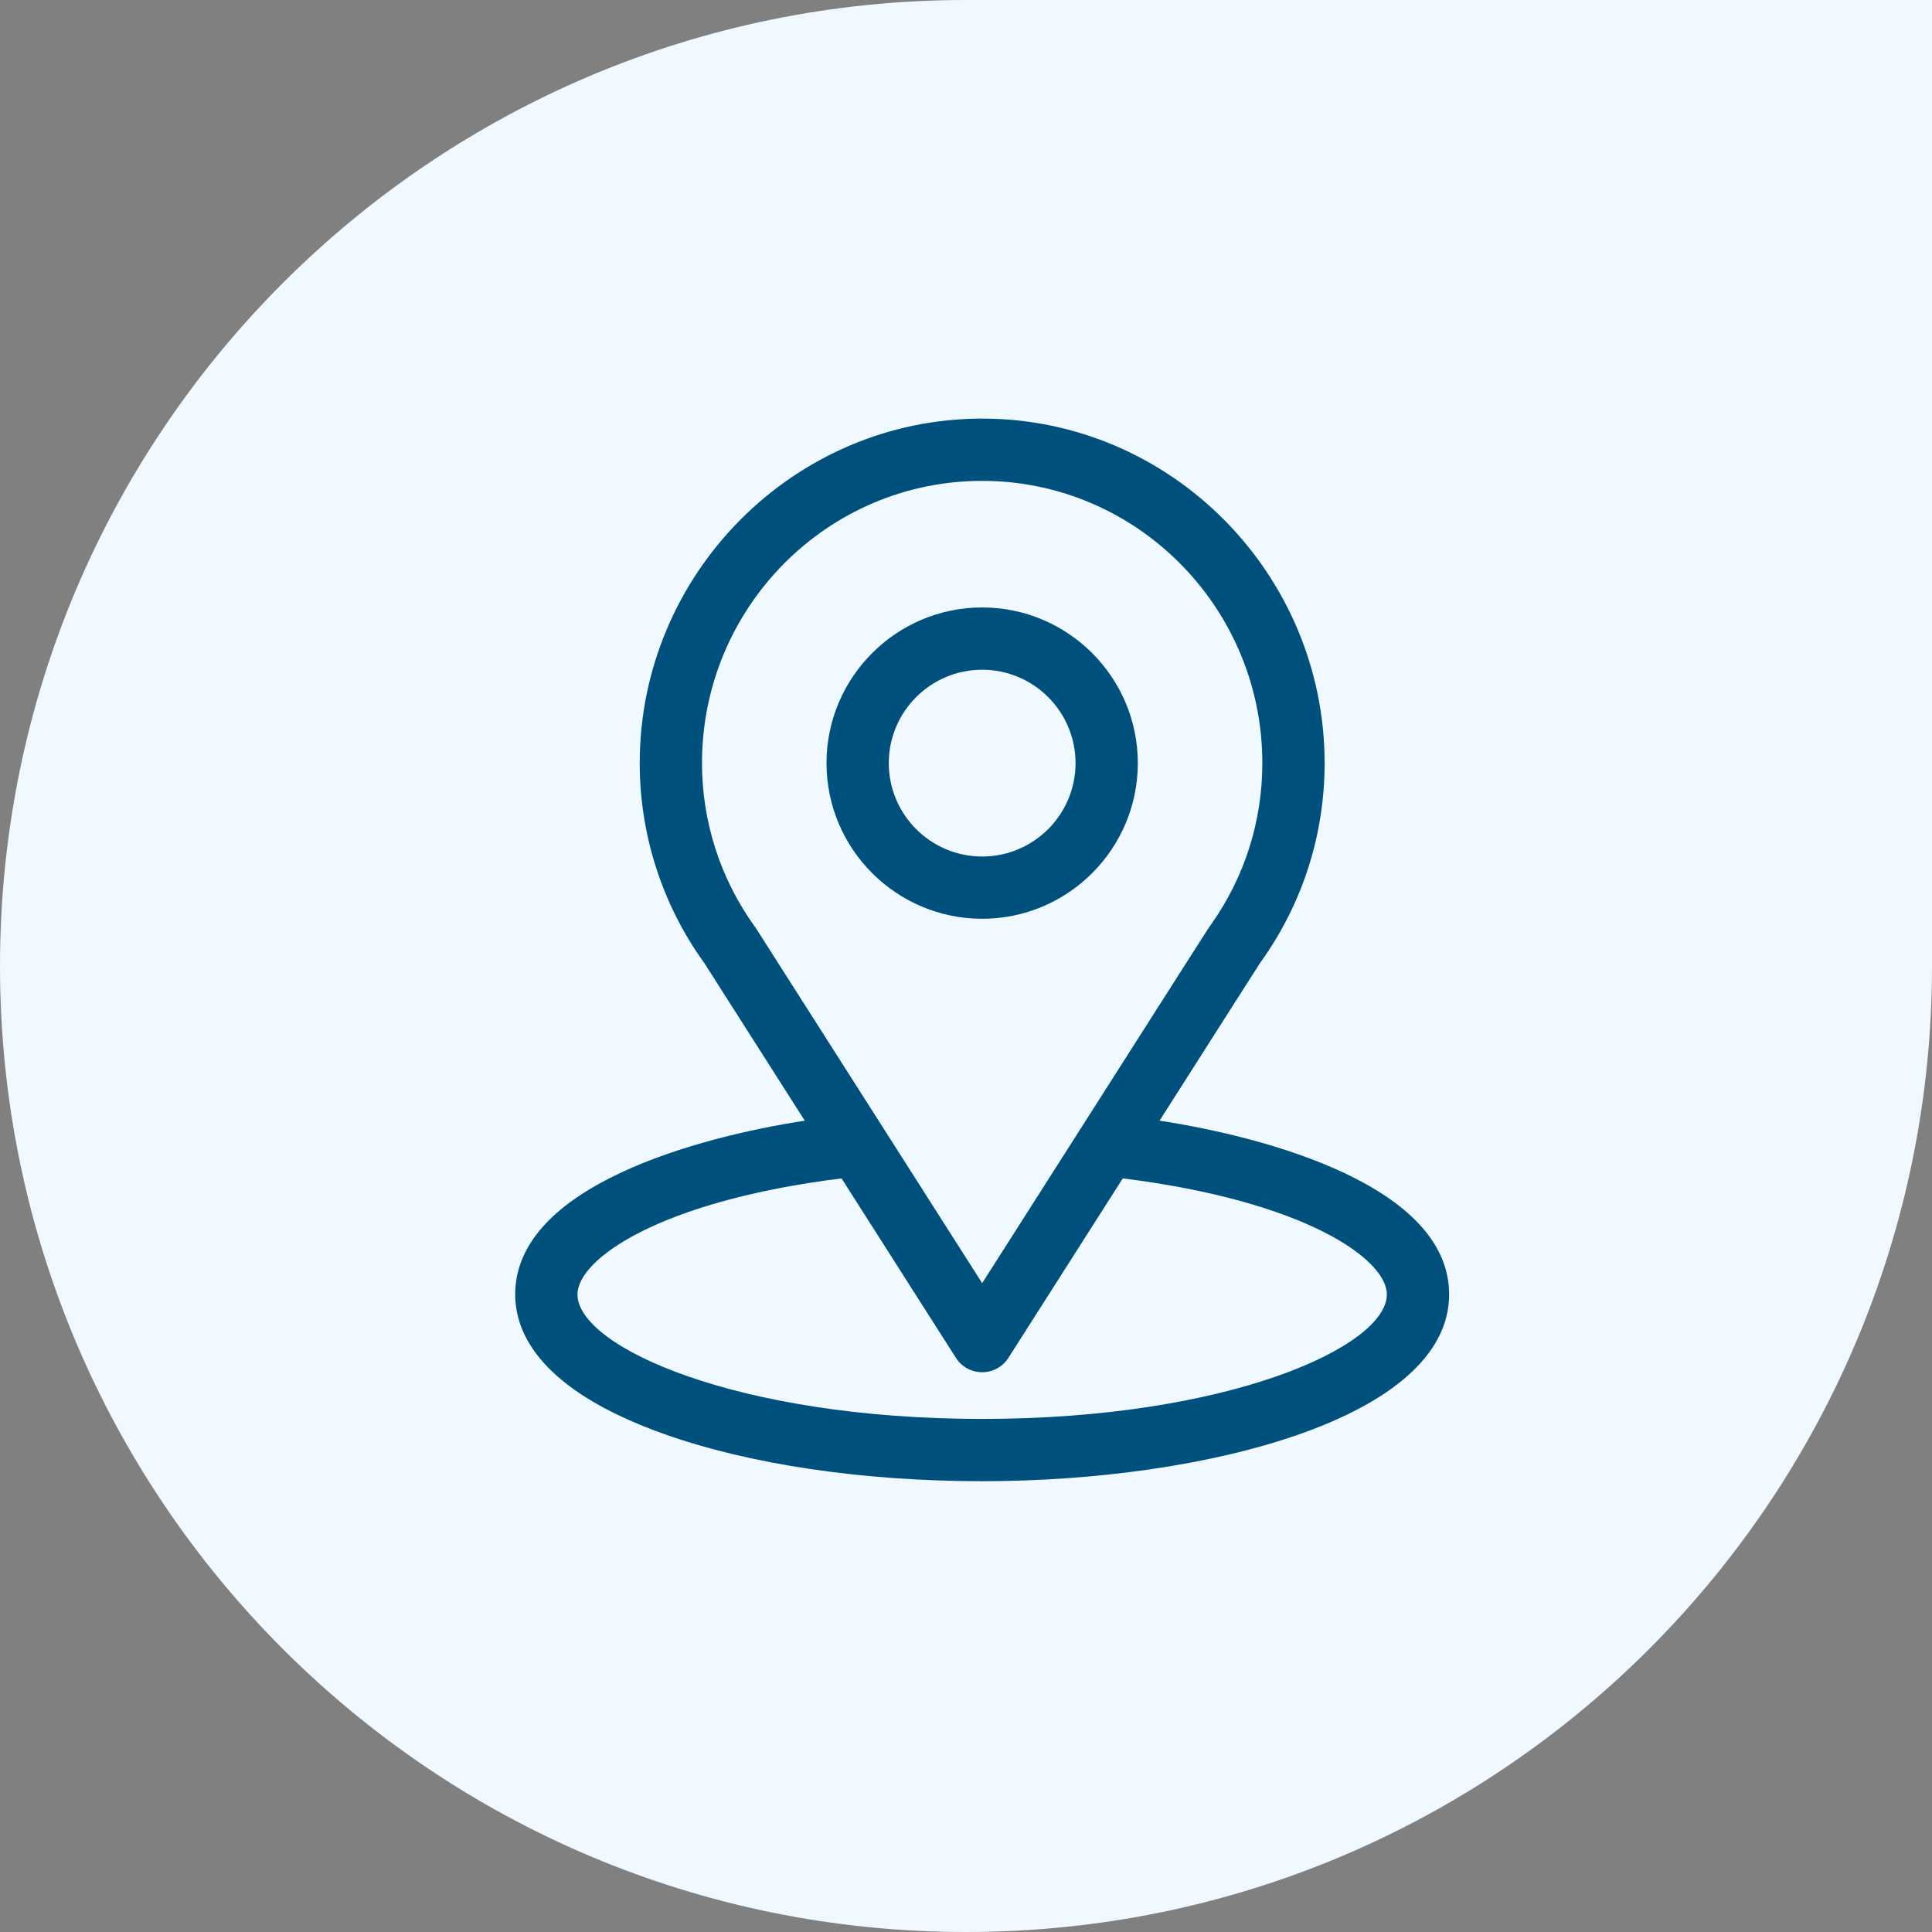
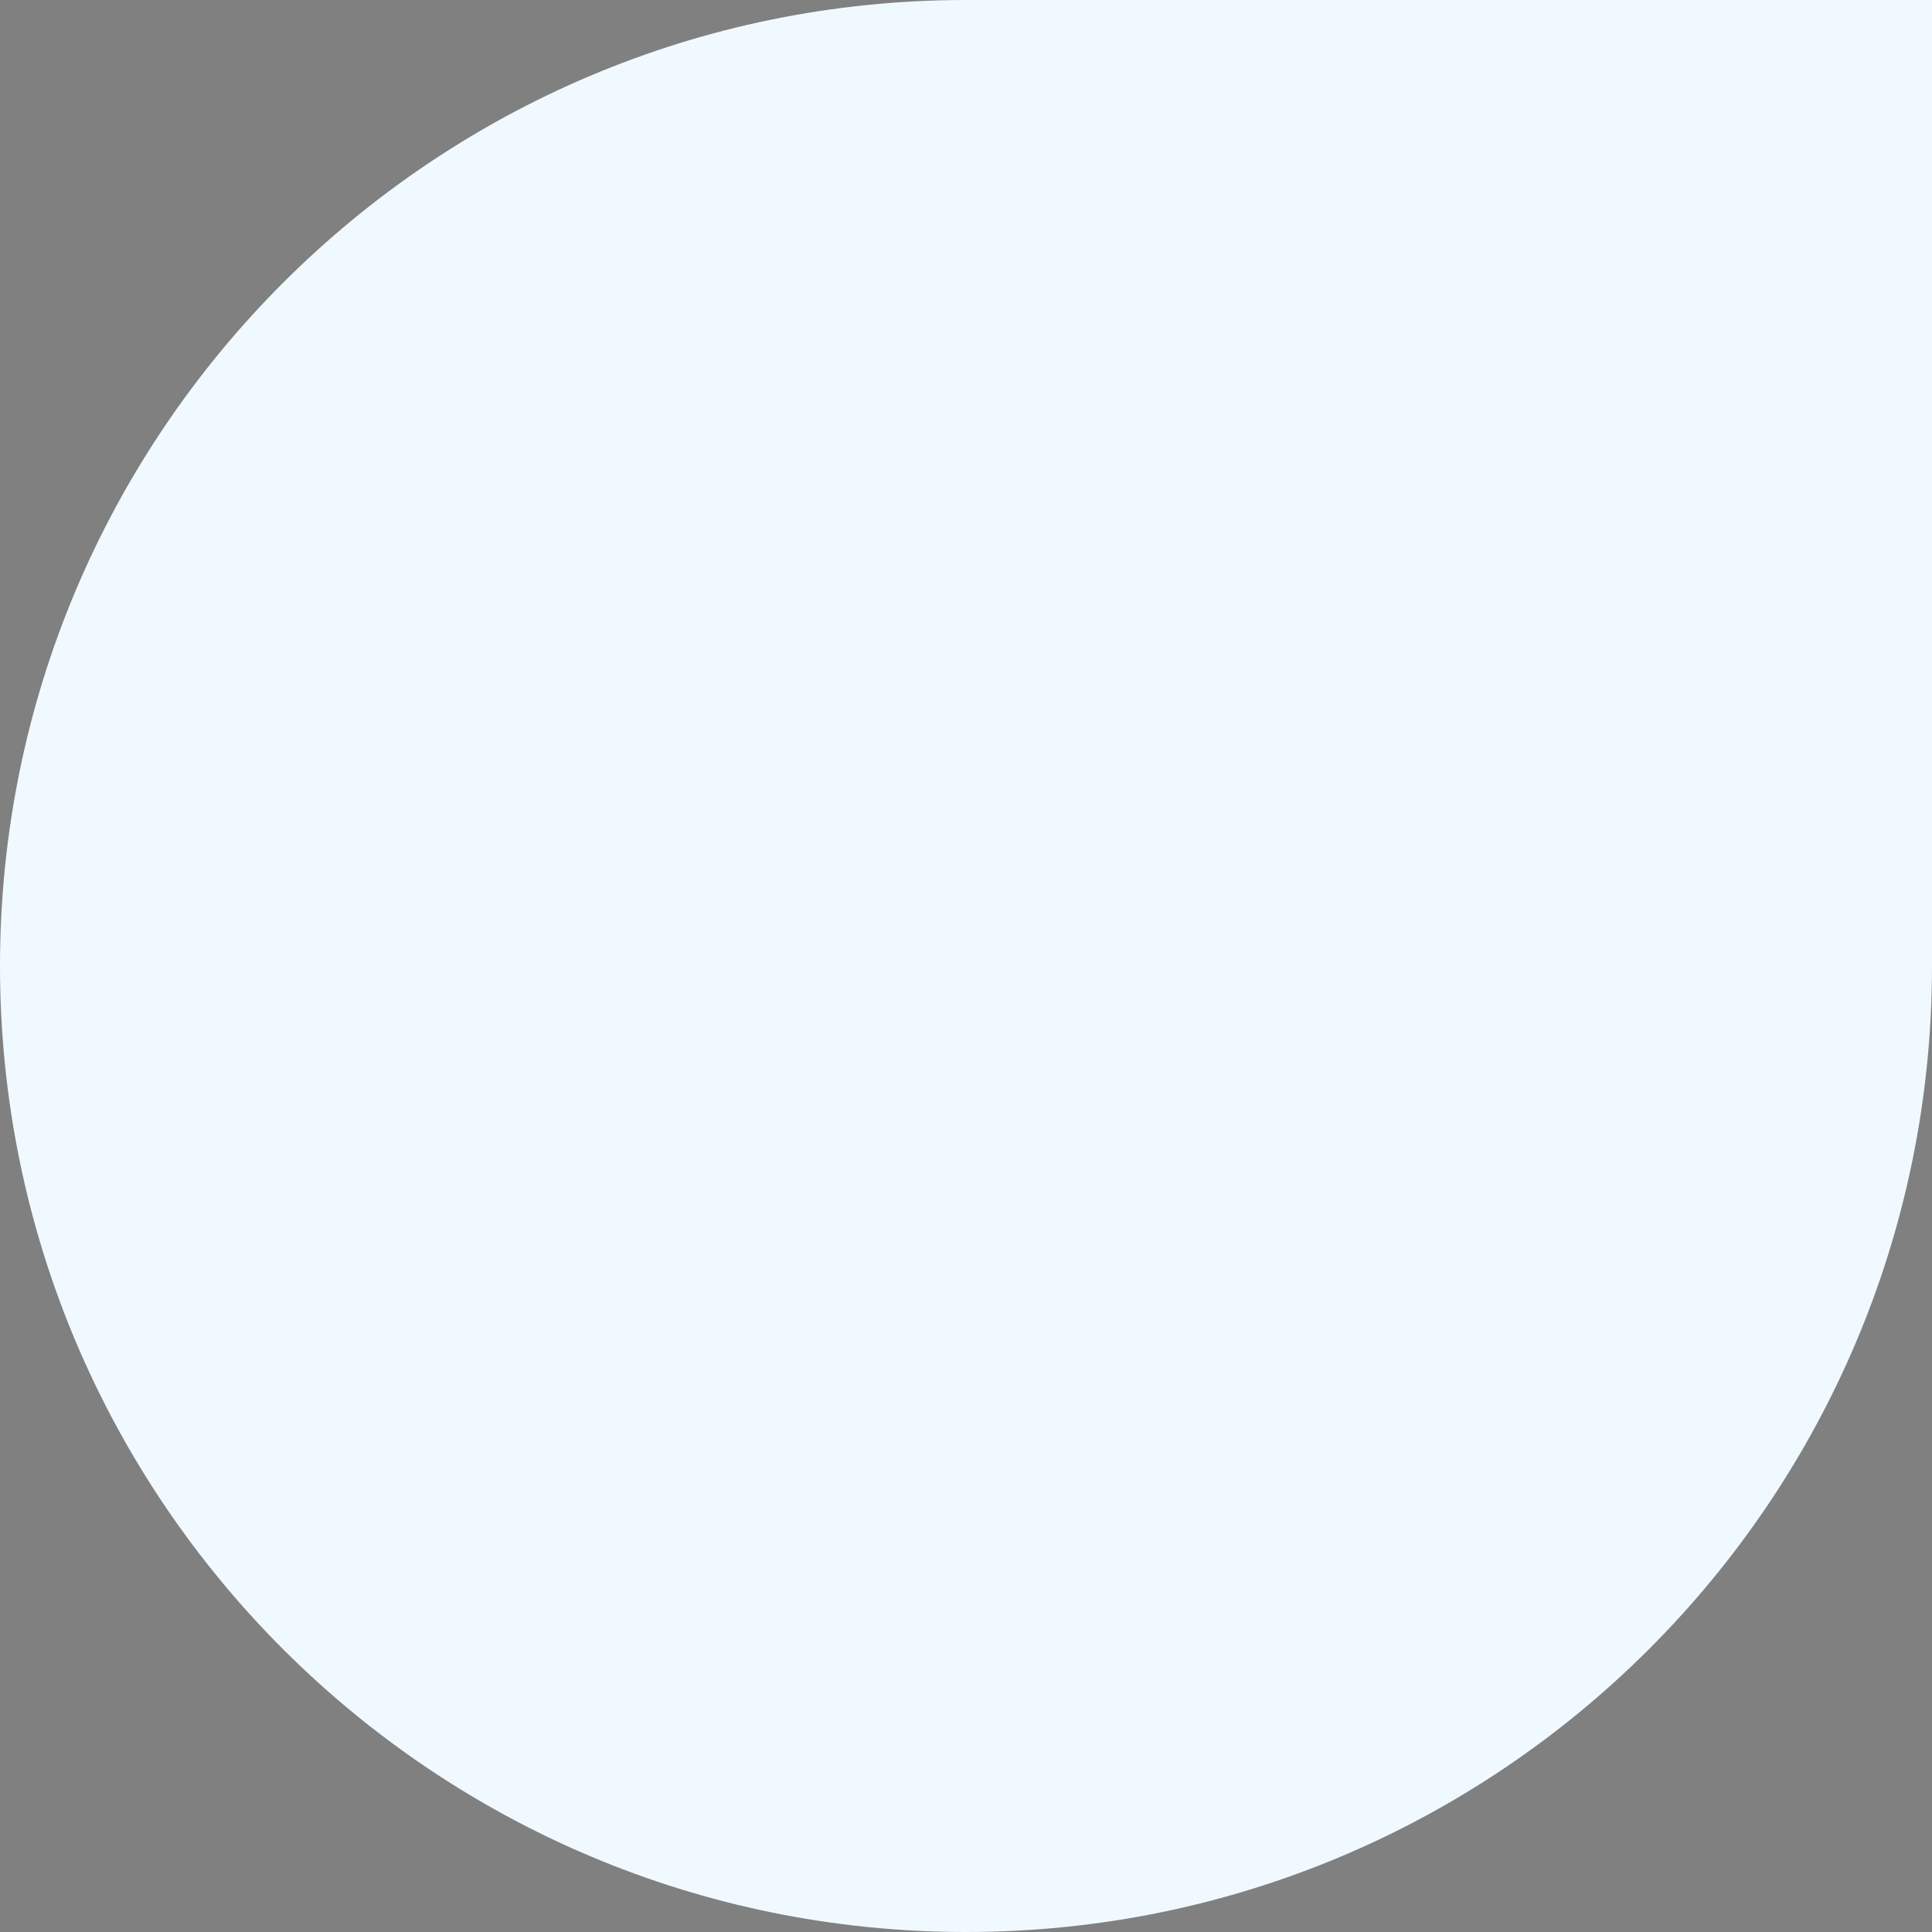
<svg xmlns="http://www.w3.org/2000/svg" width="60" height="60" viewBox="0 0 60 60" fill="none">
  <rect x="0" y="0" width="60" height="60" fill="#808080" stroke="none" />
  <path d="M0 30C0 13.431 13.431 0 30 0H60V30C60 46.569 46.569 60 30 60C13.431 60 0 46.569 0 30Z" fill="#F0F9FF" />
-   <path d="M36.011 34.803C39.523 29.293 39.081 29.981 39.182 29.837C40.461 28.034 41.137 25.911 41.137 23.699C41.137 17.833 36.376 13 30.502 13C24.647 13 19.867 17.823 19.867 23.699C19.867 25.91 20.557 28.088 21.878 29.916L24.993 34.804C21.662 35.315 16 36.841 16 40.199C16 41.423 16.799 43.168 20.606 44.528C23.264 45.477 26.779 46 30.502 46C37.465 46 45.004 44.036 45.004 40.199C45.004 36.84 39.349 35.316 36.011 34.803ZM23.493 28.852C23.482 28.835 23.471 28.819 23.459 28.803C22.361 27.291 21.801 25.5 21.801 23.699C21.801 18.864 25.694 14.934 30.502 14.934C35.3 14.934 39.203 18.866 39.203 23.699C39.203 25.503 38.654 27.234 37.615 28.705C37.522 28.828 38.007 28.073 30.502 39.85L23.493 28.852ZM30.502 44.066C22.897 44.066 17.934 41.831 17.934 40.199C17.934 39.102 20.484 37.299 26.135 36.596L29.687 42.169C29.864 42.448 30.172 42.616 30.502 42.616C30.832 42.616 31.14 42.447 31.317 42.169L34.869 36.596C40.52 37.299 43.07 39.102 43.07 40.199C43.07 41.817 38.152 44.066 30.502 44.066Z" fill="#00507D" />
-   <path d="M30.502 18.865C27.837 18.865 25.668 21.034 25.668 23.699C25.668 26.365 27.837 28.533 30.502 28.533C33.167 28.533 35.336 26.365 35.336 23.699C35.336 21.034 33.167 18.865 30.502 18.865ZM30.502 26.6C28.903 26.6 27.602 25.299 27.602 23.699C27.602 22.1 28.903 20.799 30.502 20.799C32.101 20.799 33.402 22.1 33.402 23.699C33.402 25.299 32.101 26.6 30.502 26.6Z" fill="#00507D" />
</svg>